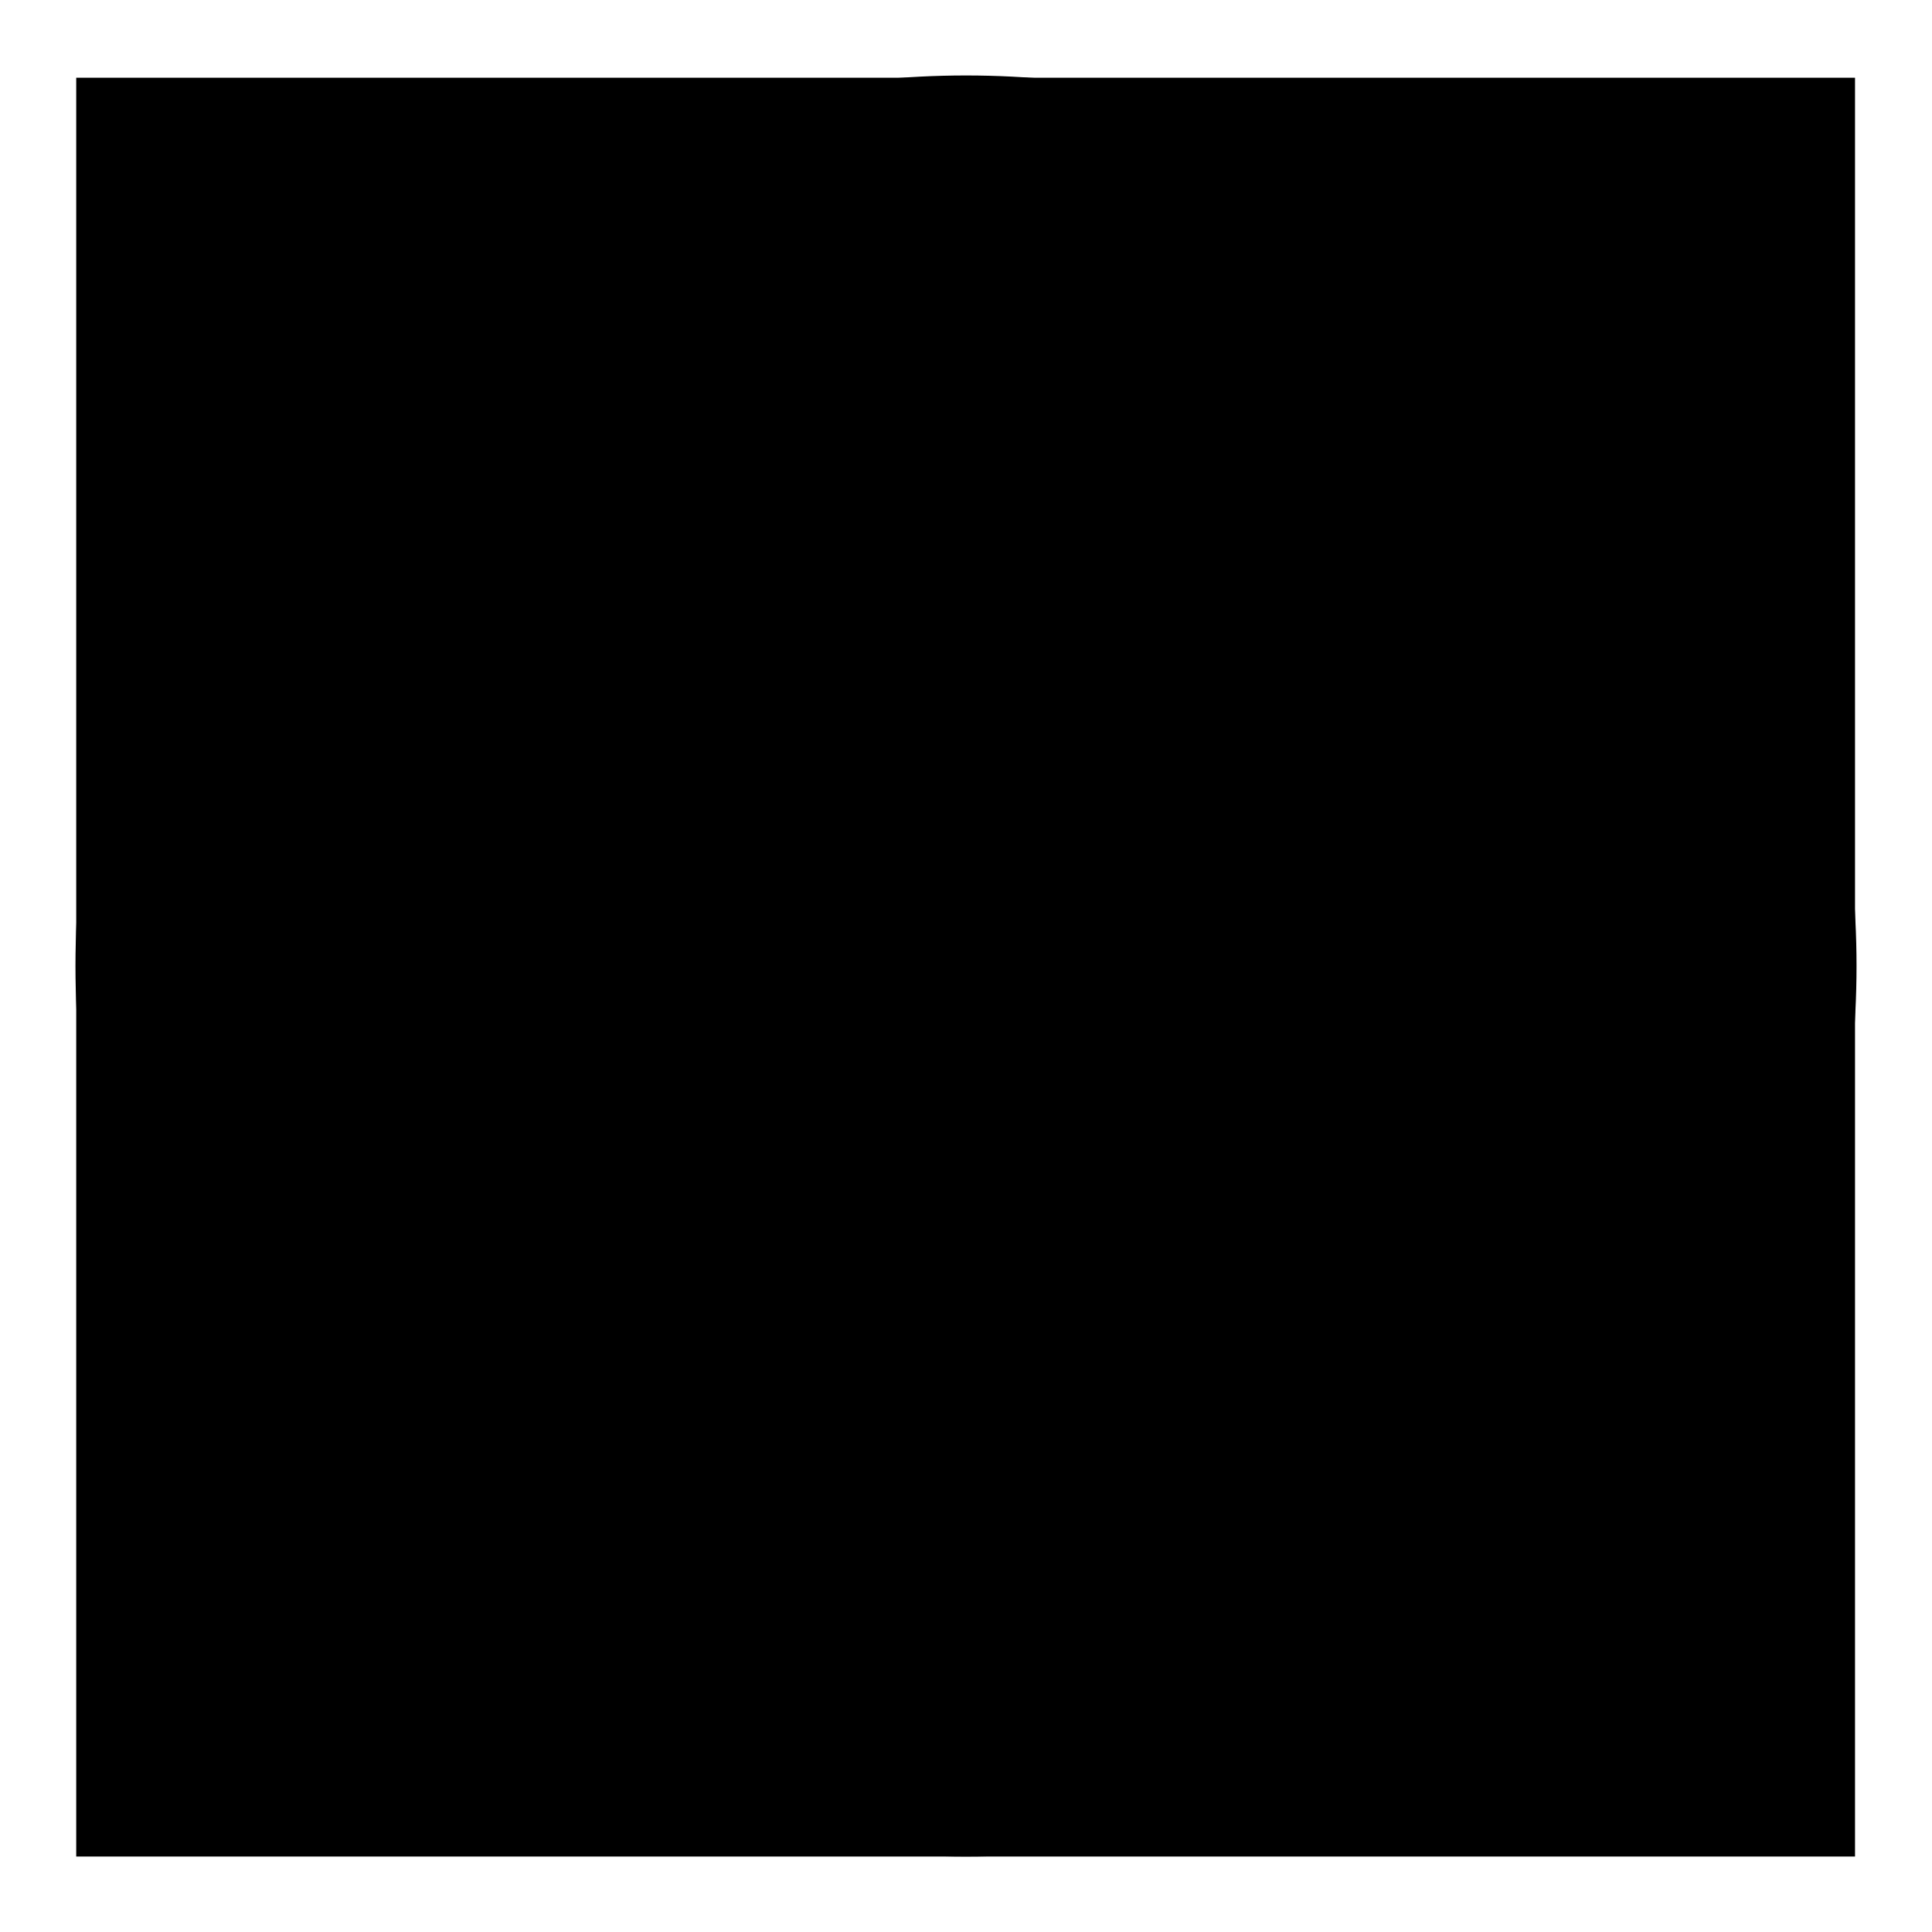
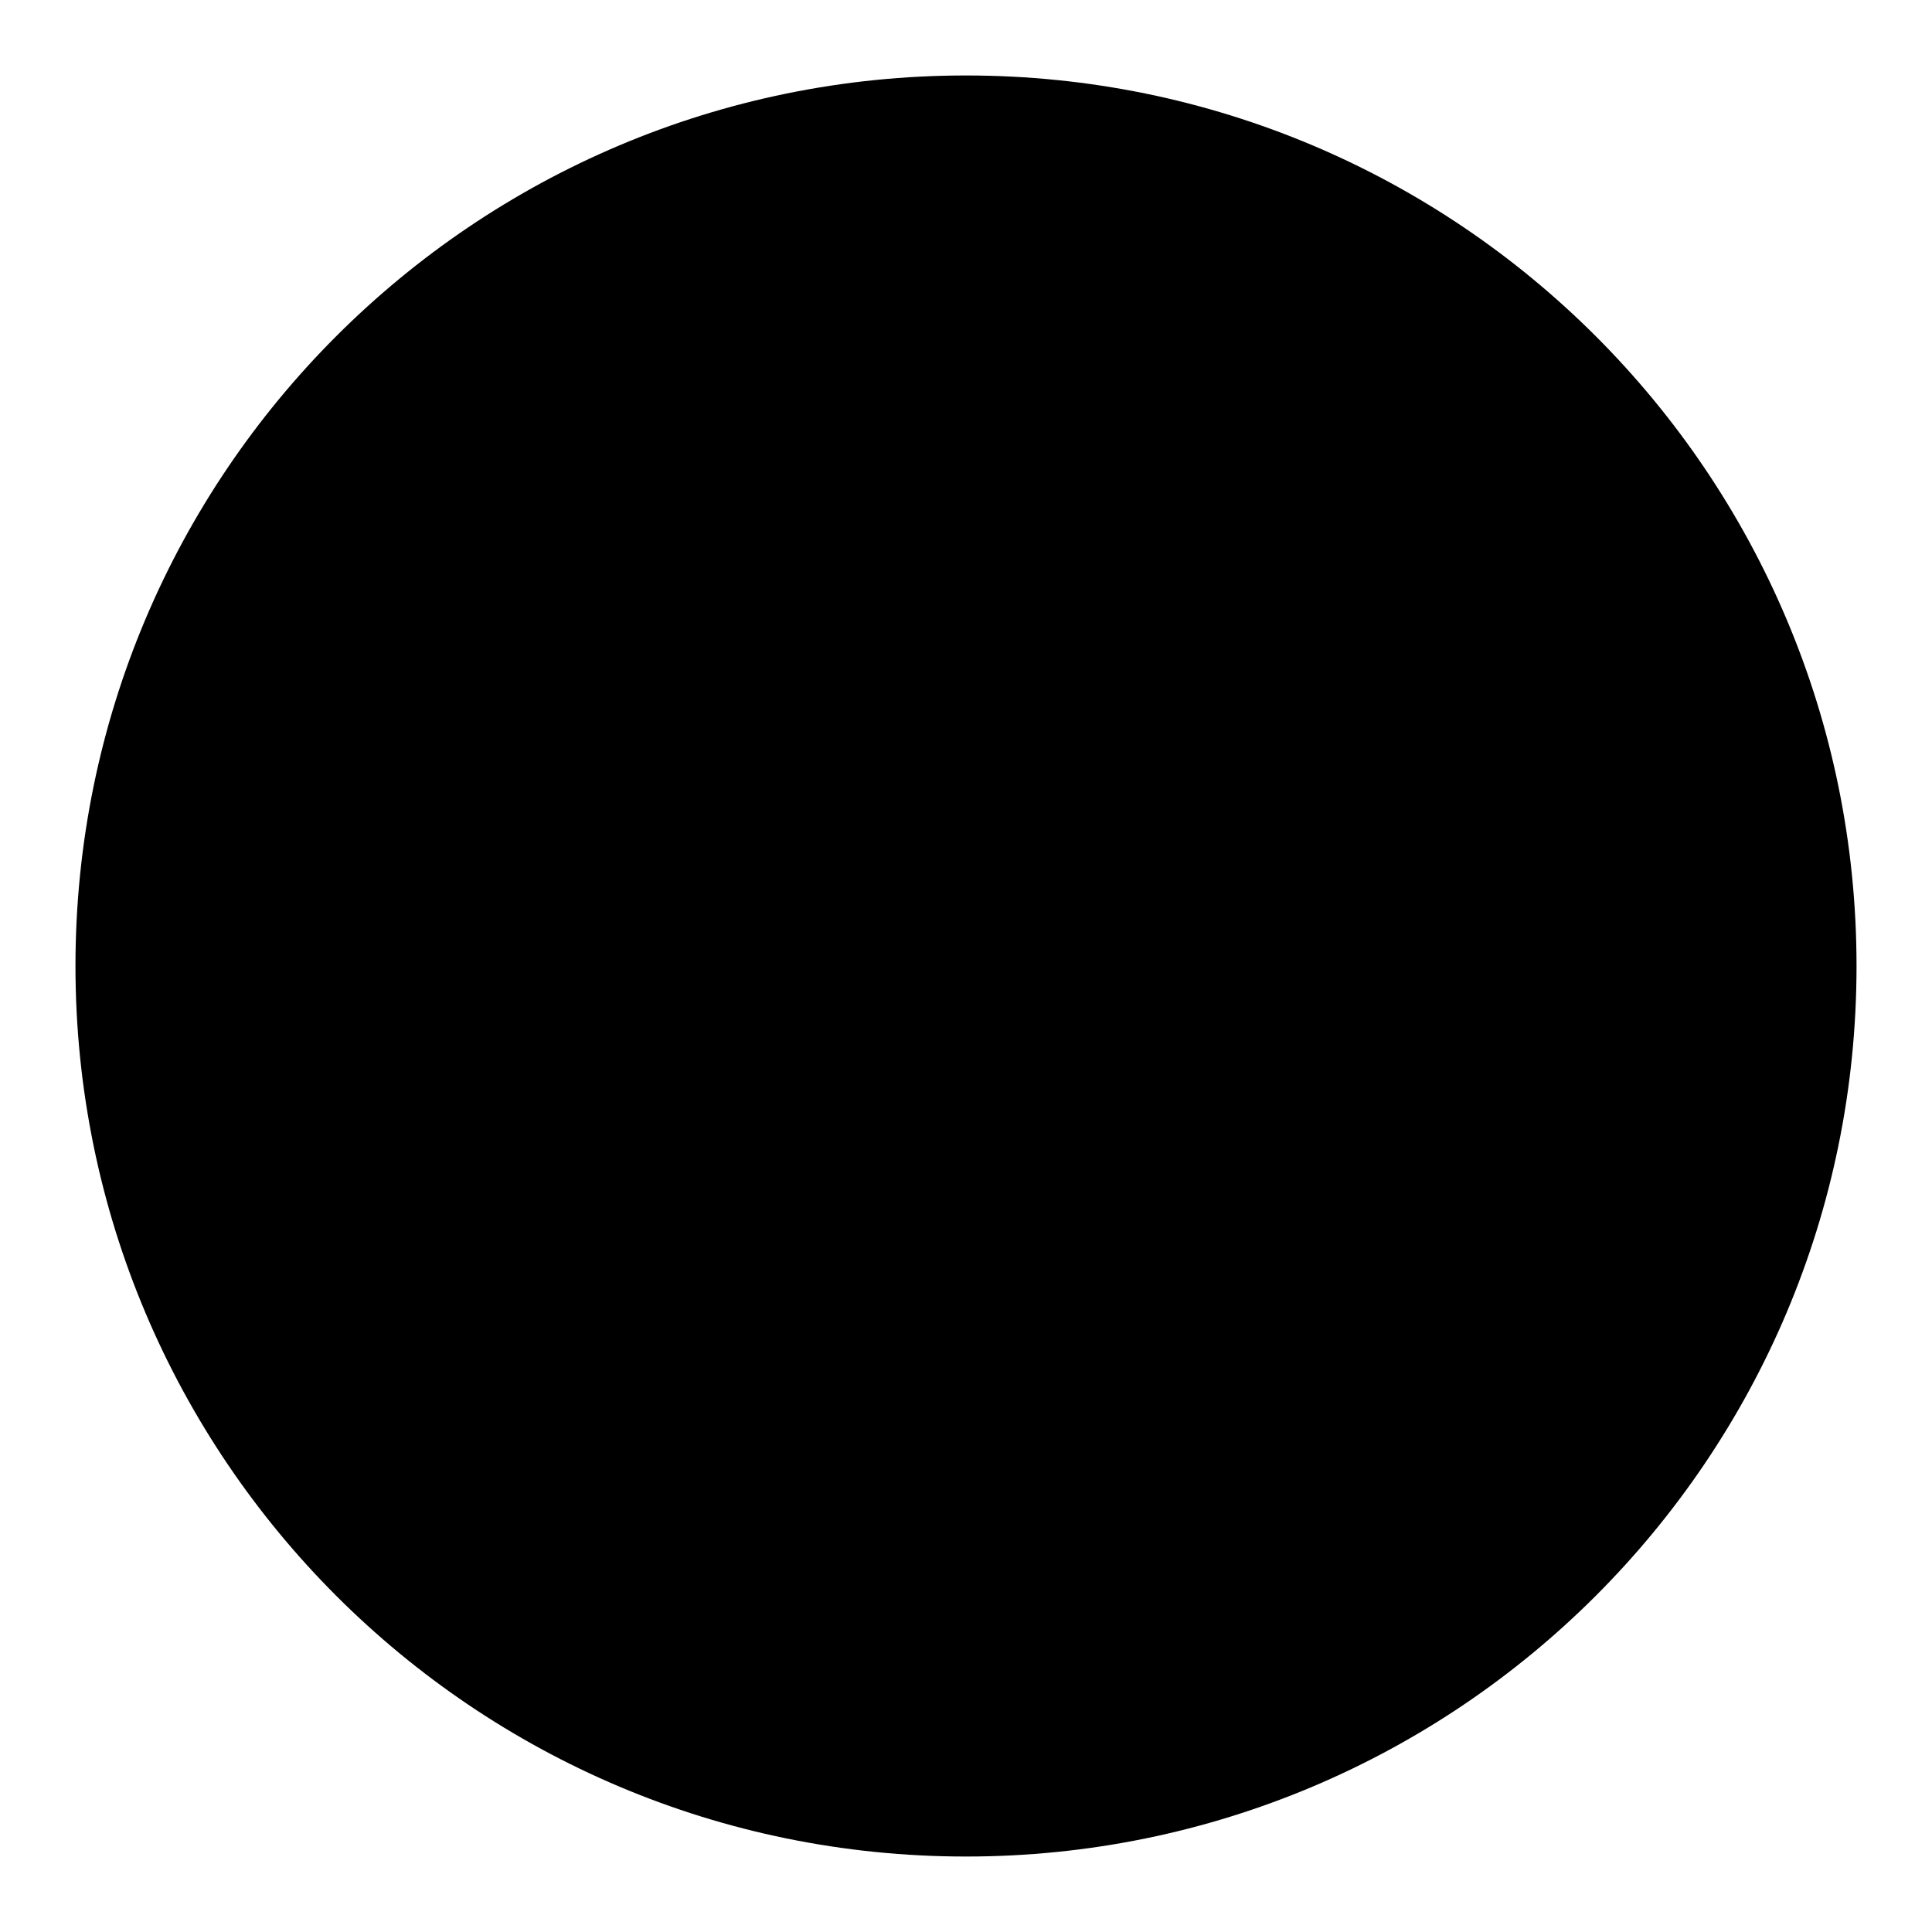
<svg xmlns="http://www.w3.org/2000/svg" version="1.1" x="0px" y="0px" viewBox="0 0 256 256" enable-background="new 0 0 256 256" xml:space="preserve">
  <g>
    <g>
-       <path fill="#000000" d="M10.1,10.3h235.7V246H10.1V10.3L10.1,10.3z" />
      <path fill="#000000" d="M10,128c0,65.2,52.8,118,118,118c65.2,0,118-52.8,118-118c0-65.2-52.8-118-118-118C62.8,10,10,62.8,10,128z" />
-       <path fill="#000000" d="M134.3,90.1l-10.2-22.4l-10.8,22.4H134.3z" />
      <path fill="#000000" d="M137.5,90.1h39.8c-0.1-0.2-0.2-0.4-0.3-0.7l-25.9-21.9c-0.4-0.7-1.1-1.2-1.9-1.6L137.5,90.1z" />
-       <path fill="#000000" d="M125.5,65.4l10.3,22.7l11-22.7H125.5z" />
      <path fill="#000000" d="M74.8,91.9c0.1,0.6,0.3,1.1,0.7,1.6l46.7,53.8c0.9,1.1,2.3,1.8,3.9,1.8c1.6,0,3.1-0.7,3.9-1.8l46.8-53.8c0.4-0.5,0.6-1.1,0.7-1.6H74.8z" />
      <path fill="#000000" d="M111.6,88.2l11-22.7h-17.9c-1.1,0-2.2,0.4-3,1L111.6,88.2z" />
      <path fill="#000000" d="M110.2,90.1l-10-22.1L75.3,89.5c-0.1,0.2-0.2,0.4-0.3,0.6H110.2z" />
      <path fill="#000000" d="M95.9,58.4l-6.2-10.5L95.9,58.4z" />
      <path fill="#000000" d="M124.6,32.1v17V32.1z" />
      <path fill="#000000" d="M151.4,56.8l6.2-10.5L151.4,56.8z" />
      <path fill="#000000" d="M166,132.3c6.1,8.2,9.7,18.4,9.7,29.5c0,27.3-22.2,49.5-49.5,49.5c-27.4,0-49.5-22.2-49.5-49.5c0-11.3,3.8-21.7,10.2-30.1" />
    </g>
  </g>
</svg>